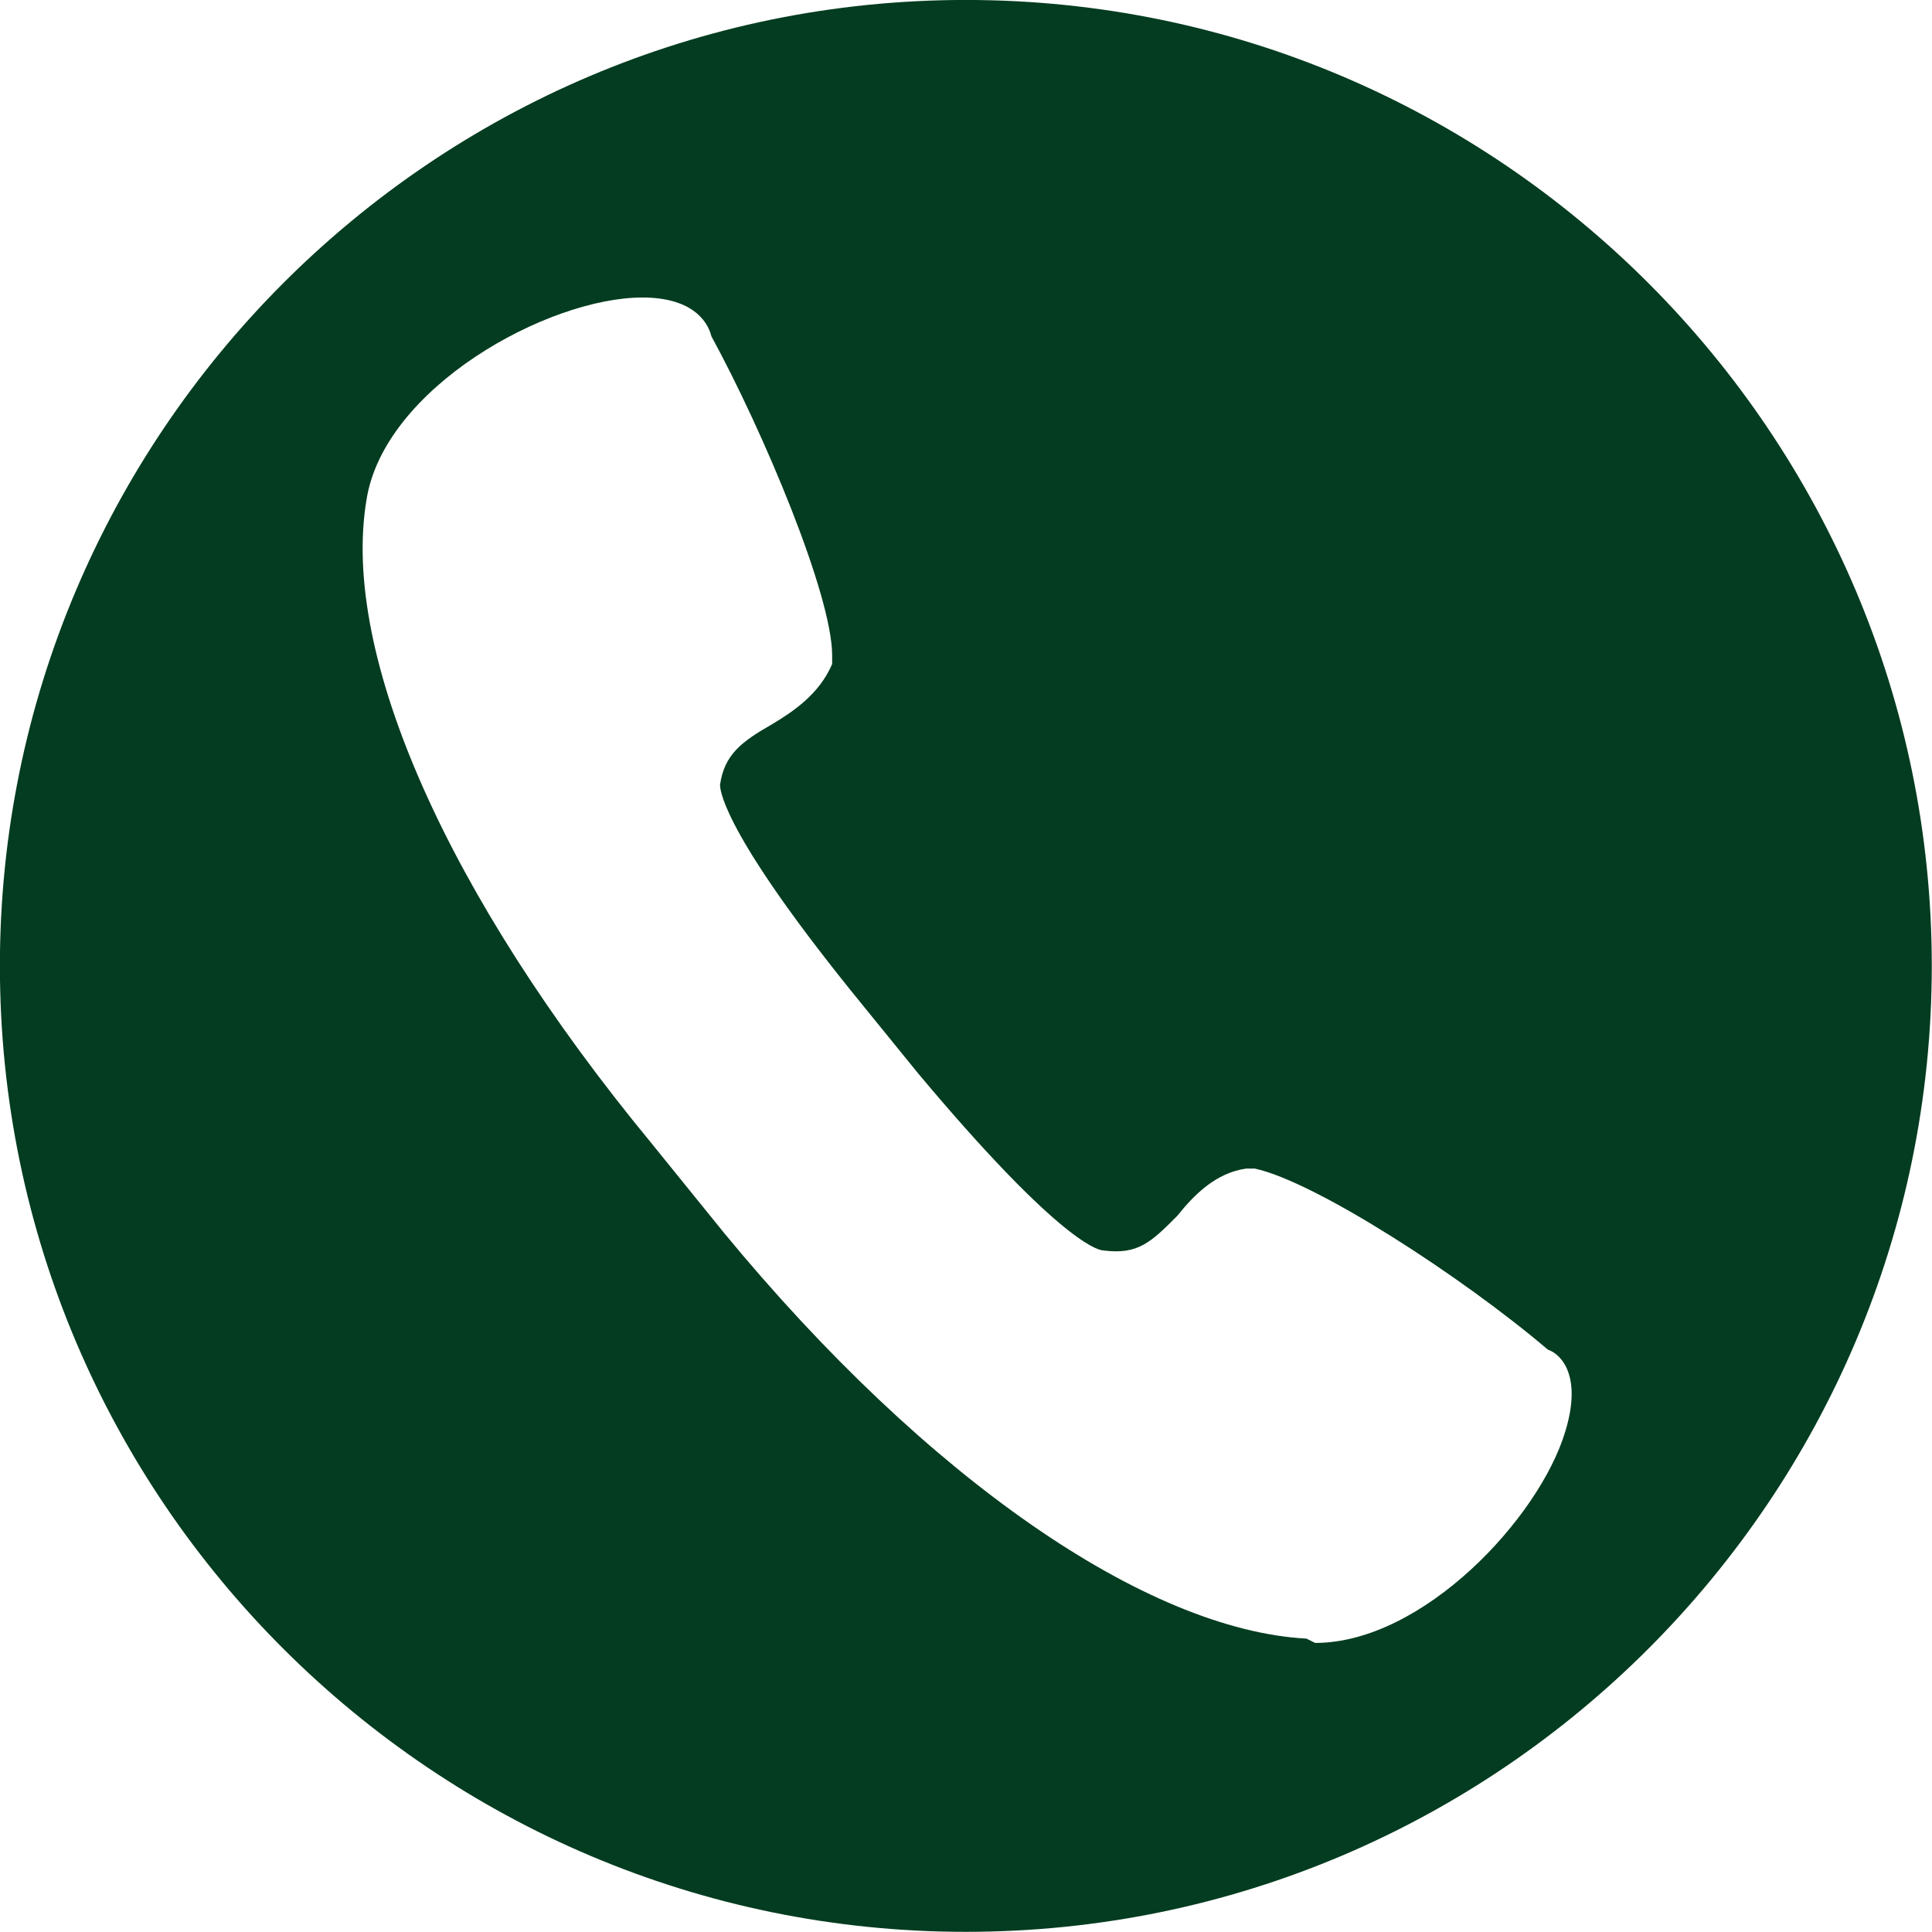
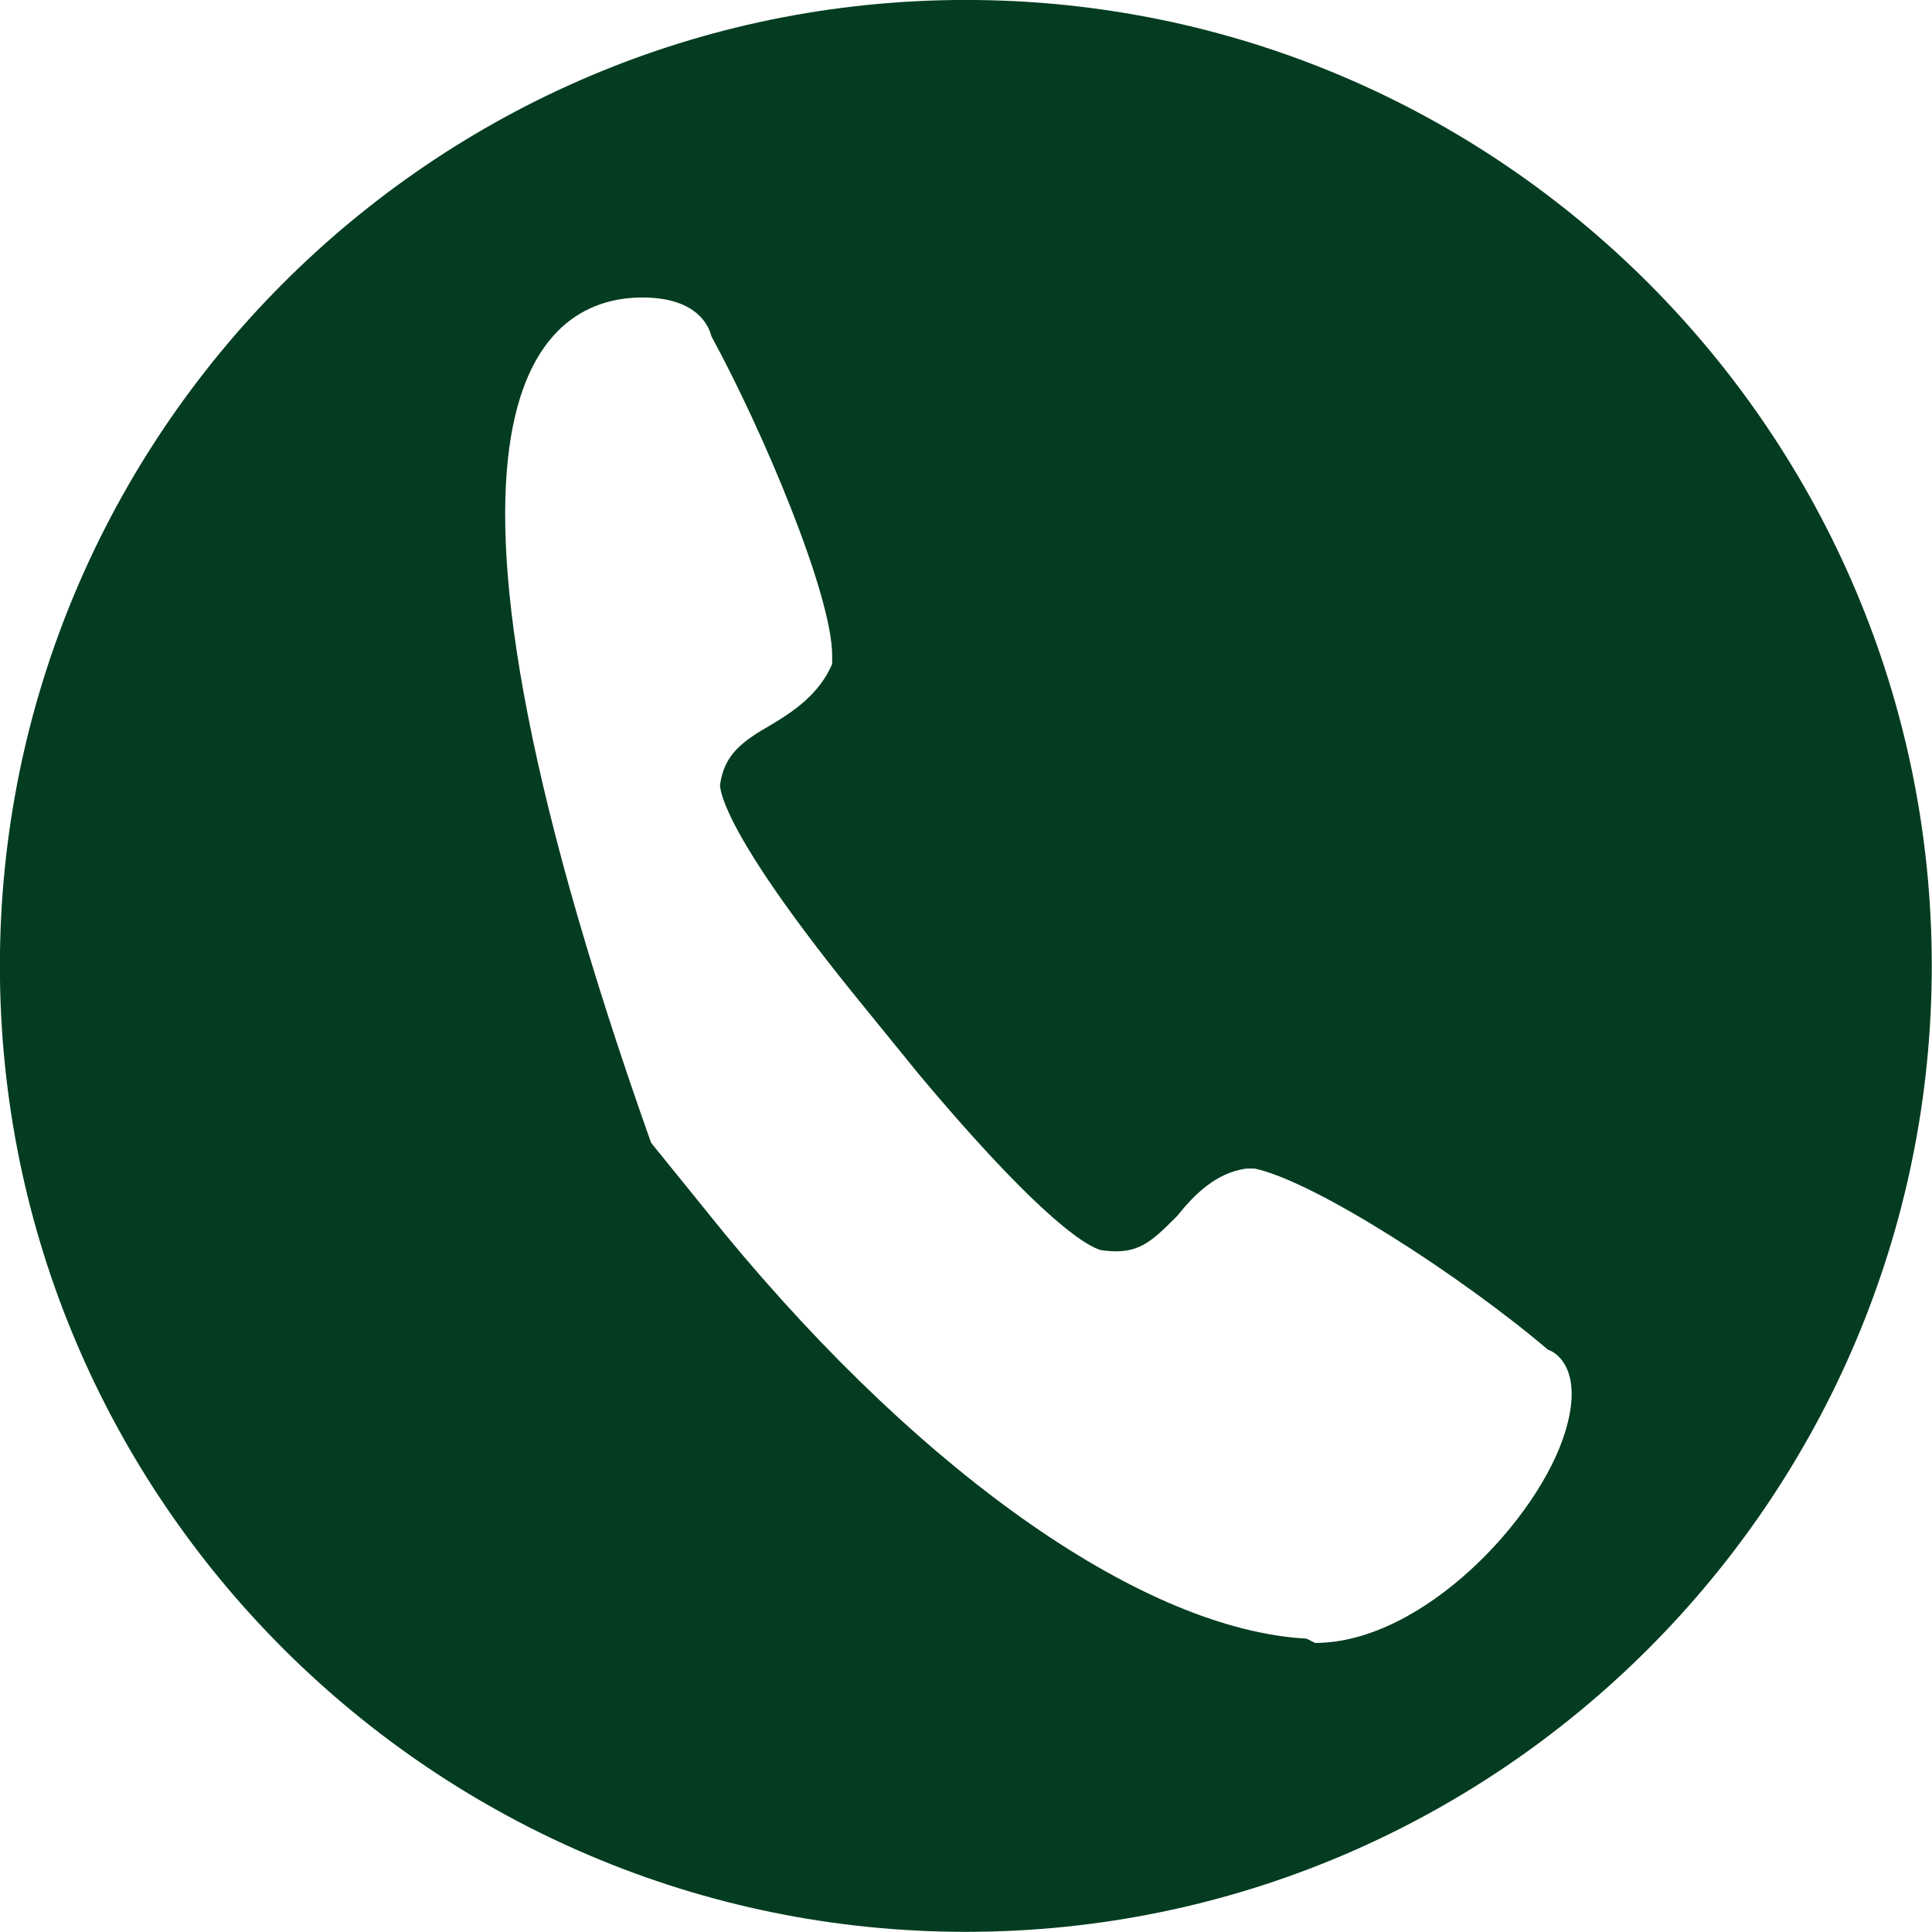
<svg xmlns="http://www.w3.org/2000/svg" width="500" zoomAndPan="magnify" viewBox="0 0 375 375" height="500" preserveAspectRatio="xMidYMid meet" version="1.0">
-   <path fill="#033c20" d="M 187.469 -0.008 C 83.68 -0.008 -0.02 84.531 -0.02 187.48 C -0.02 291.27 84.516 374.969 187.469 374.969 C 291.254 374.969 374.957 290.434 374.957 187.48 C 374.957 84.531 291.254 -0.008 187.469 -0.008 Z M 303.812 277.879 C 298.789 294.617 276.191 318.891 255.266 318.891 L 253.59 318.055 C 222.621 316.379 179.934 287.086 140.594 239.375 L 126.367 221.801 C 87.027 174.09 66.102 127.219 71.125 97.086 C 74.473 75.324 106.277 57.746 124.691 57.746 C 133.898 57.746 137.246 61.934 138.086 65.281 C 148.129 83.695 161.52 115.5 161.52 127.219 L 161.52 128.891 C 159.008 134.75 153.988 138.098 149.801 140.609 C 143.941 143.957 140.594 146.469 139.758 152.328 C 139.758 154 141.434 163.207 167.379 195.016 L 178.262 208.406 C 204.207 239.375 212.578 242.723 214.25 242.723 C 220.949 243.562 223.457 241.051 228.48 236.027 C 231.828 231.844 236.012 227.656 241.871 226.82 L 243.547 226.82 C 255.266 229.332 283.723 247.746 300.461 261.977 C 302.973 262.812 307.16 266.996 303.812 277.879 Z M 303.812 277.879" fill-opacity="1" fill-rule="nonzero" />
+   <path fill="#033c20" d="M 187.469 -0.008 C 83.68 -0.008 -0.02 84.531 -0.02 187.48 C -0.02 291.27 84.516 374.969 187.469 374.969 C 291.254 374.969 374.957 290.434 374.957 187.48 C 374.957 84.531 291.254 -0.008 187.469 -0.008 Z M 303.812 277.879 C 298.789 294.617 276.191 318.891 255.266 318.891 L 253.59 318.055 C 222.621 316.379 179.934 287.086 140.594 239.375 L 126.367 221.801 C 74.473 75.324 106.277 57.746 124.691 57.746 C 133.898 57.746 137.246 61.934 138.086 65.281 C 148.129 83.695 161.52 115.5 161.52 127.219 L 161.52 128.891 C 159.008 134.75 153.988 138.098 149.801 140.609 C 143.941 143.957 140.594 146.469 139.758 152.328 C 139.758 154 141.434 163.207 167.379 195.016 L 178.262 208.406 C 204.207 239.375 212.578 242.723 214.25 242.723 C 220.949 243.562 223.457 241.051 228.48 236.027 C 231.828 231.844 236.012 227.656 241.871 226.82 L 243.547 226.82 C 255.266 229.332 283.723 247.746 300.461 261.977 C 302.973 262.812 307.16 266.996 303.812 277.879 Z M 303.812 277.879" fill-opacity="1" fill-rule="nonzero" />
</svg>